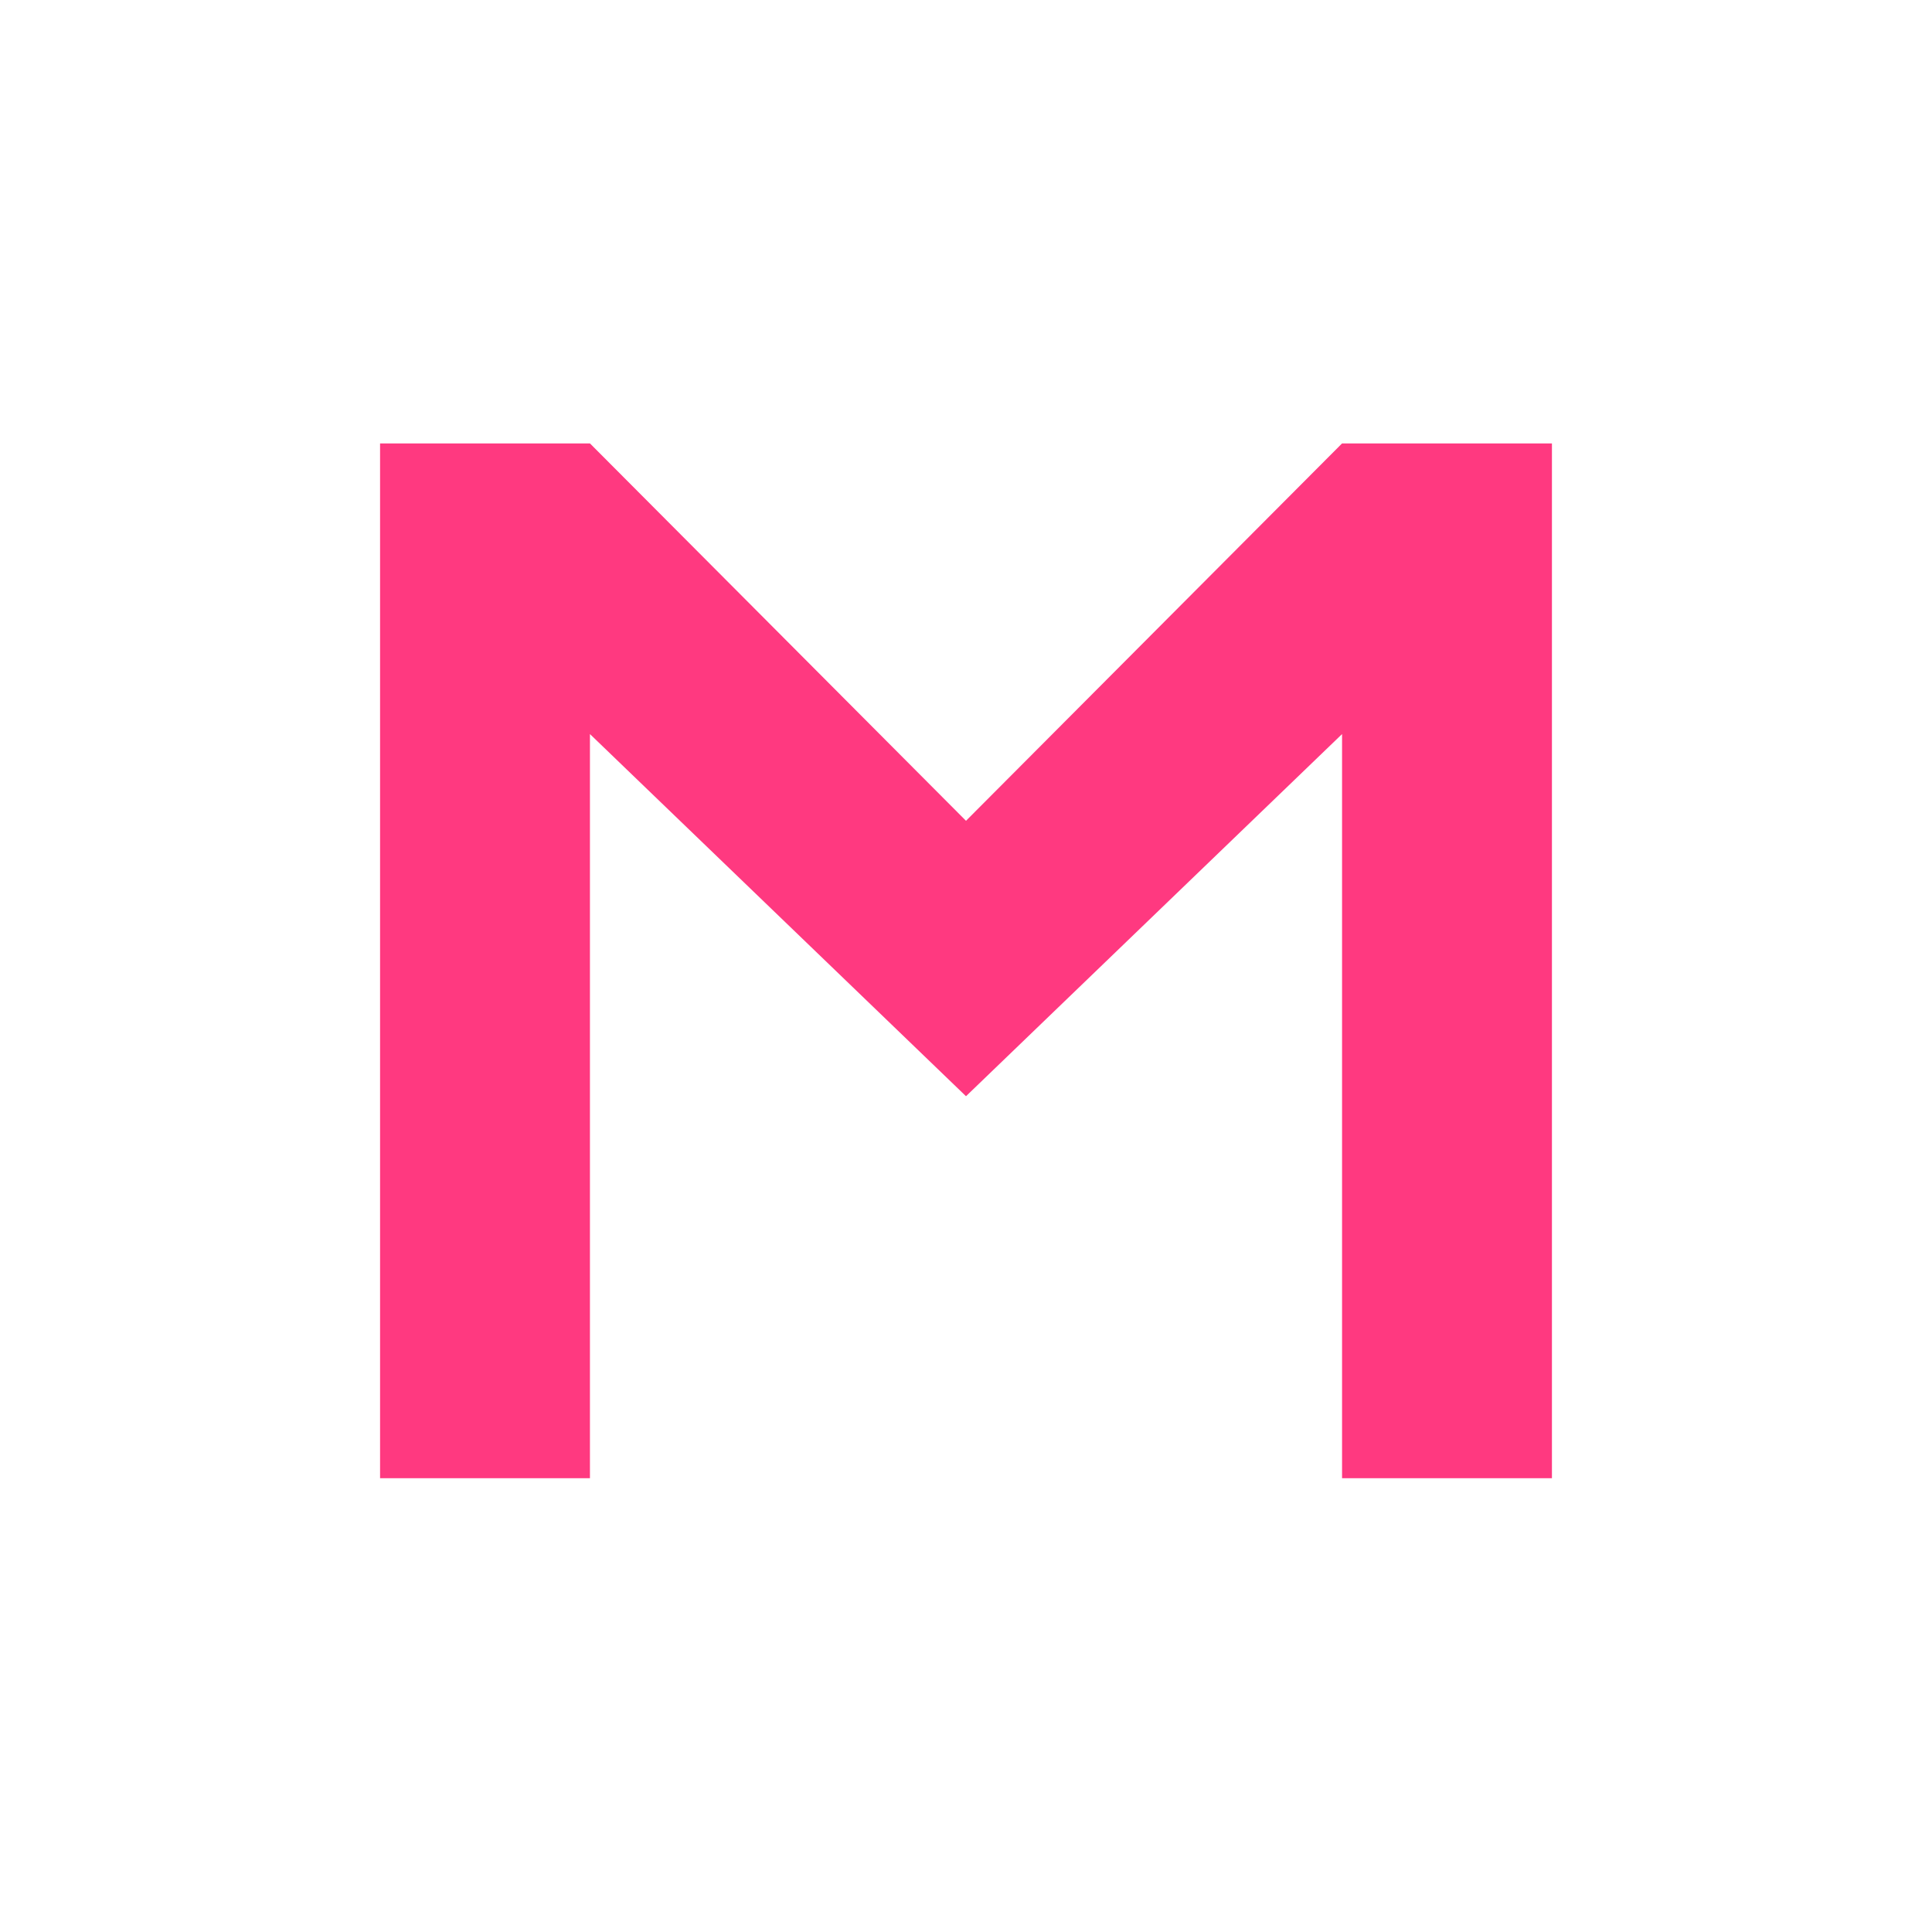
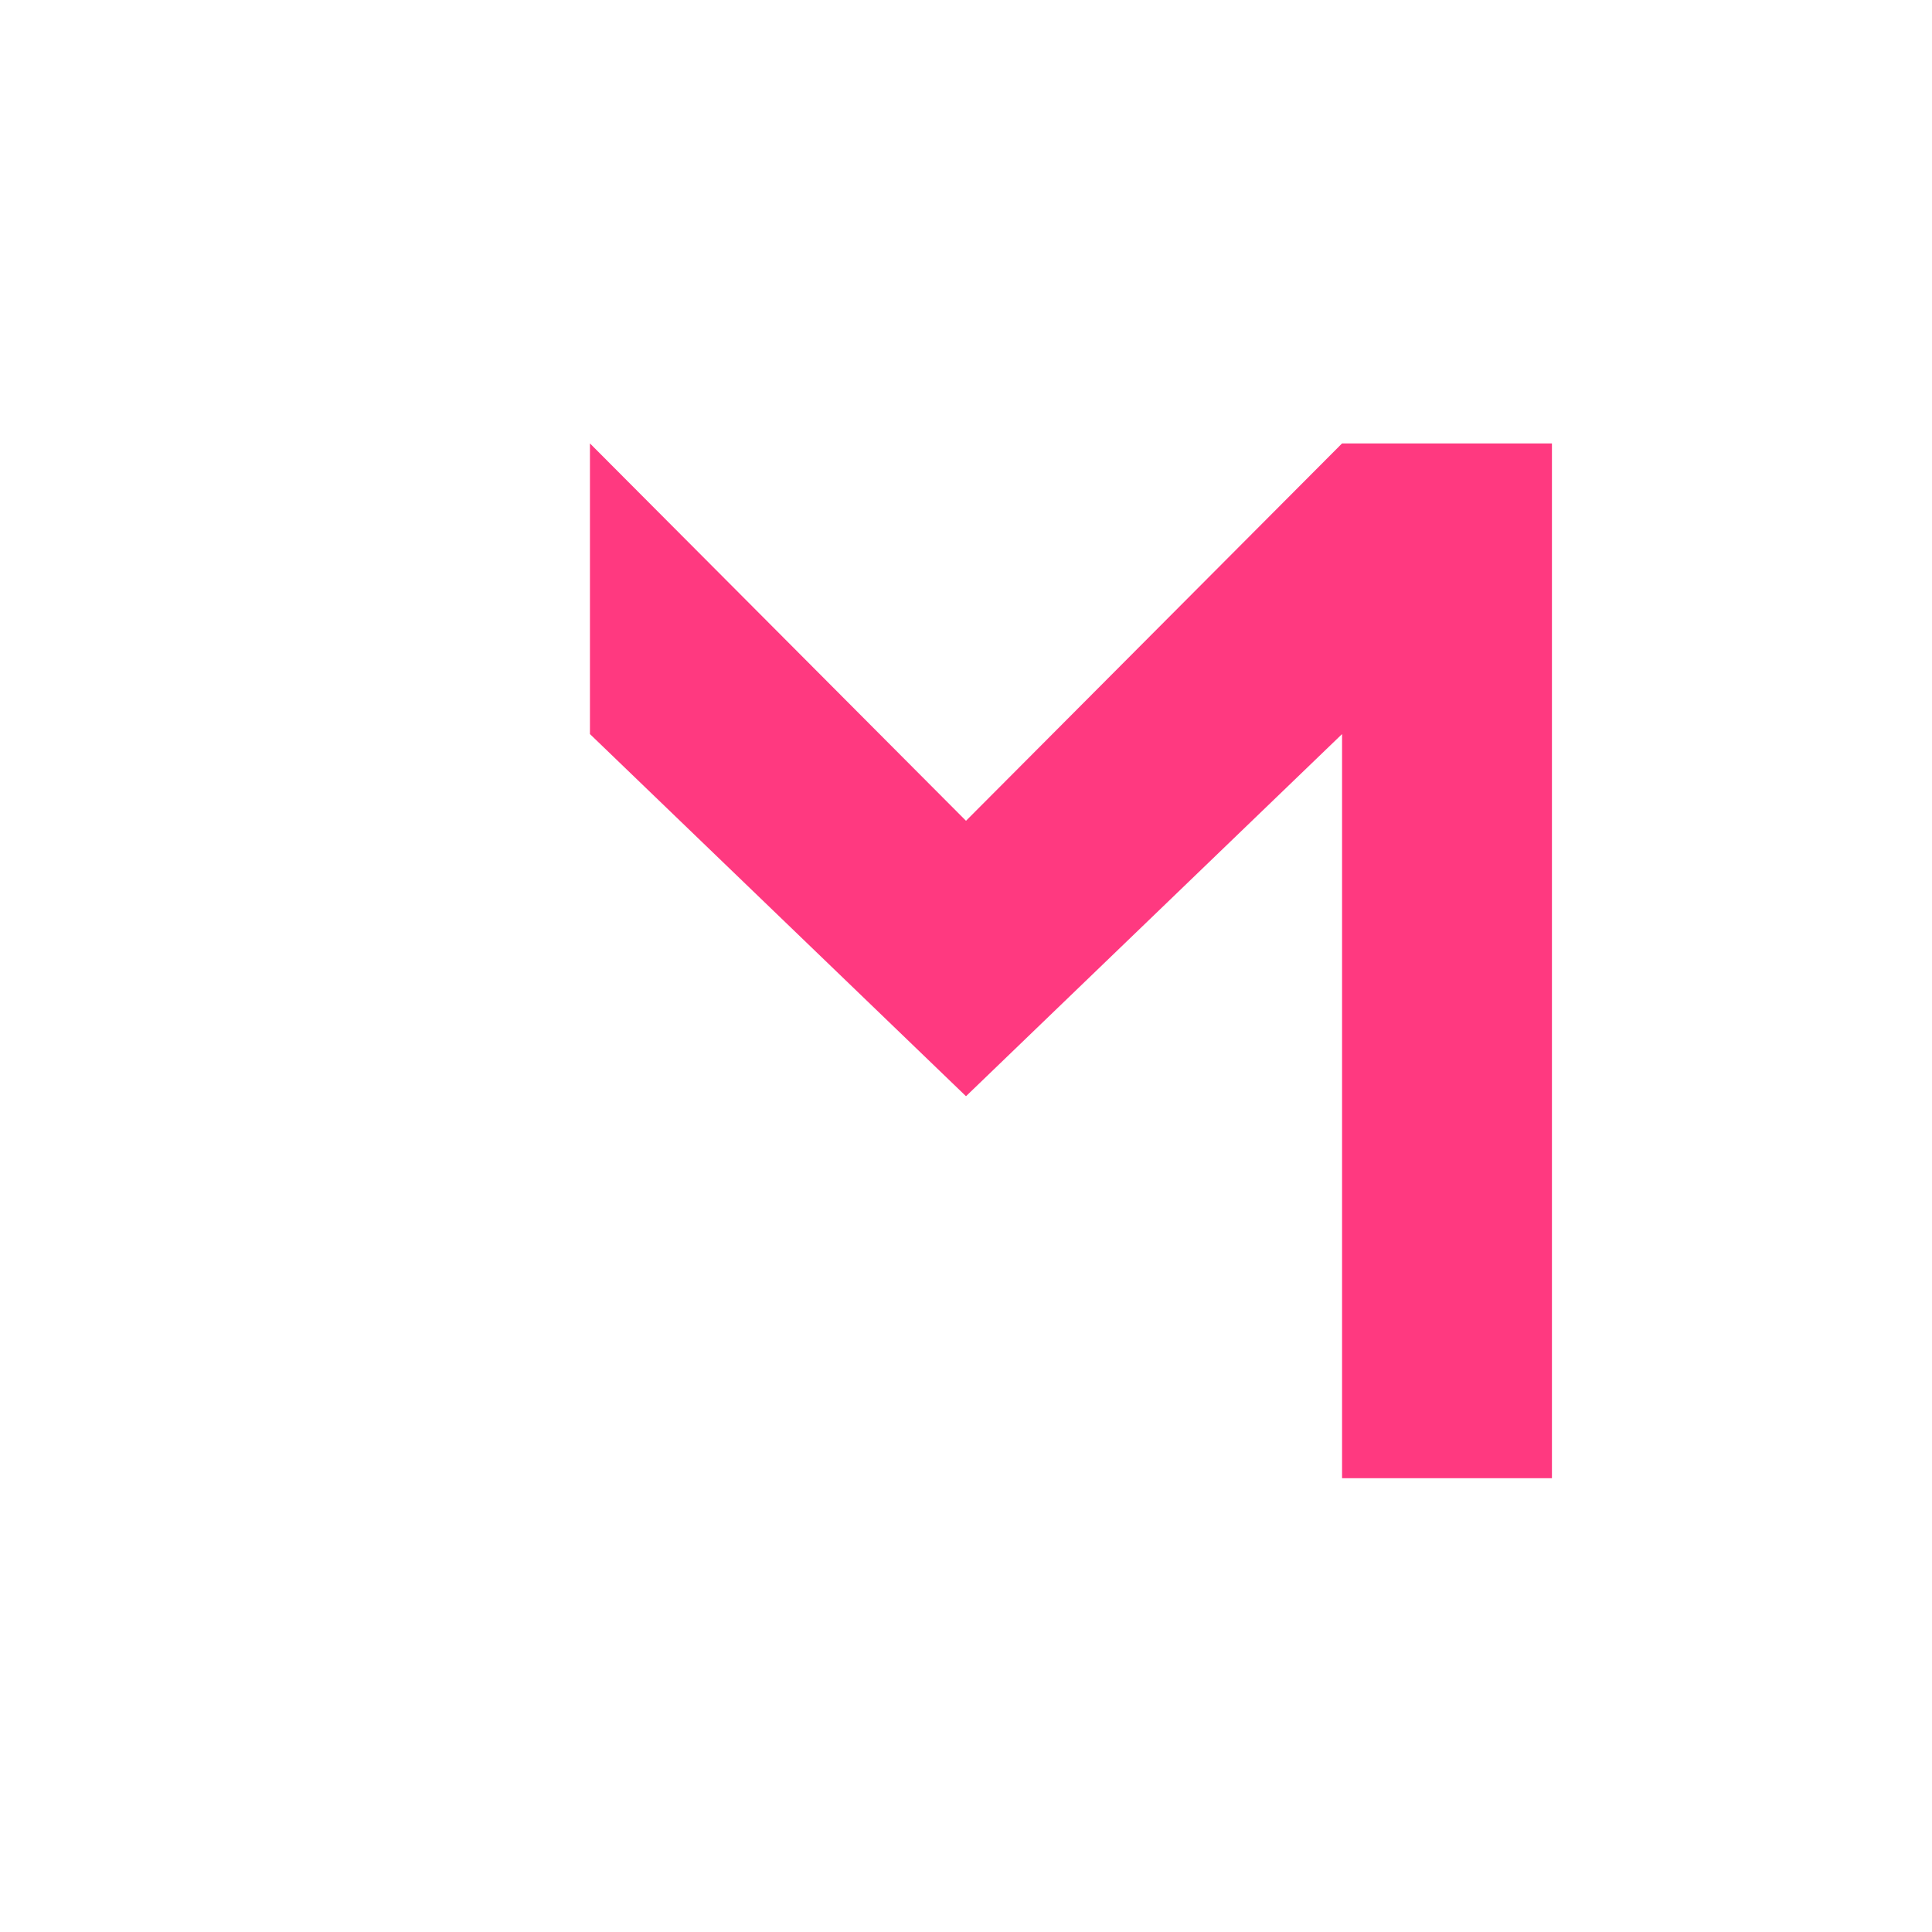
<svg xmlns="http://www.w3.org/2000/svg" width="122" height="122" viewBox="0 0 122 122" fill="none">
-   <rect width="122" height="122" fill="white" />
-   <path d="M24 28H37.253L61 51.831L84.747 28H98V93.346H84.747V46.354L61 69.223L37.253 46.354V93.346H24V28Z" fill="#FF3980" />
+   <path d="M24 28H37.253L61 51.831L84.747 28H98V93.346H84.747V46.354L61 69.223L37.253 46.354V93.346V28Z" fill="#FF3980" />
</svg>